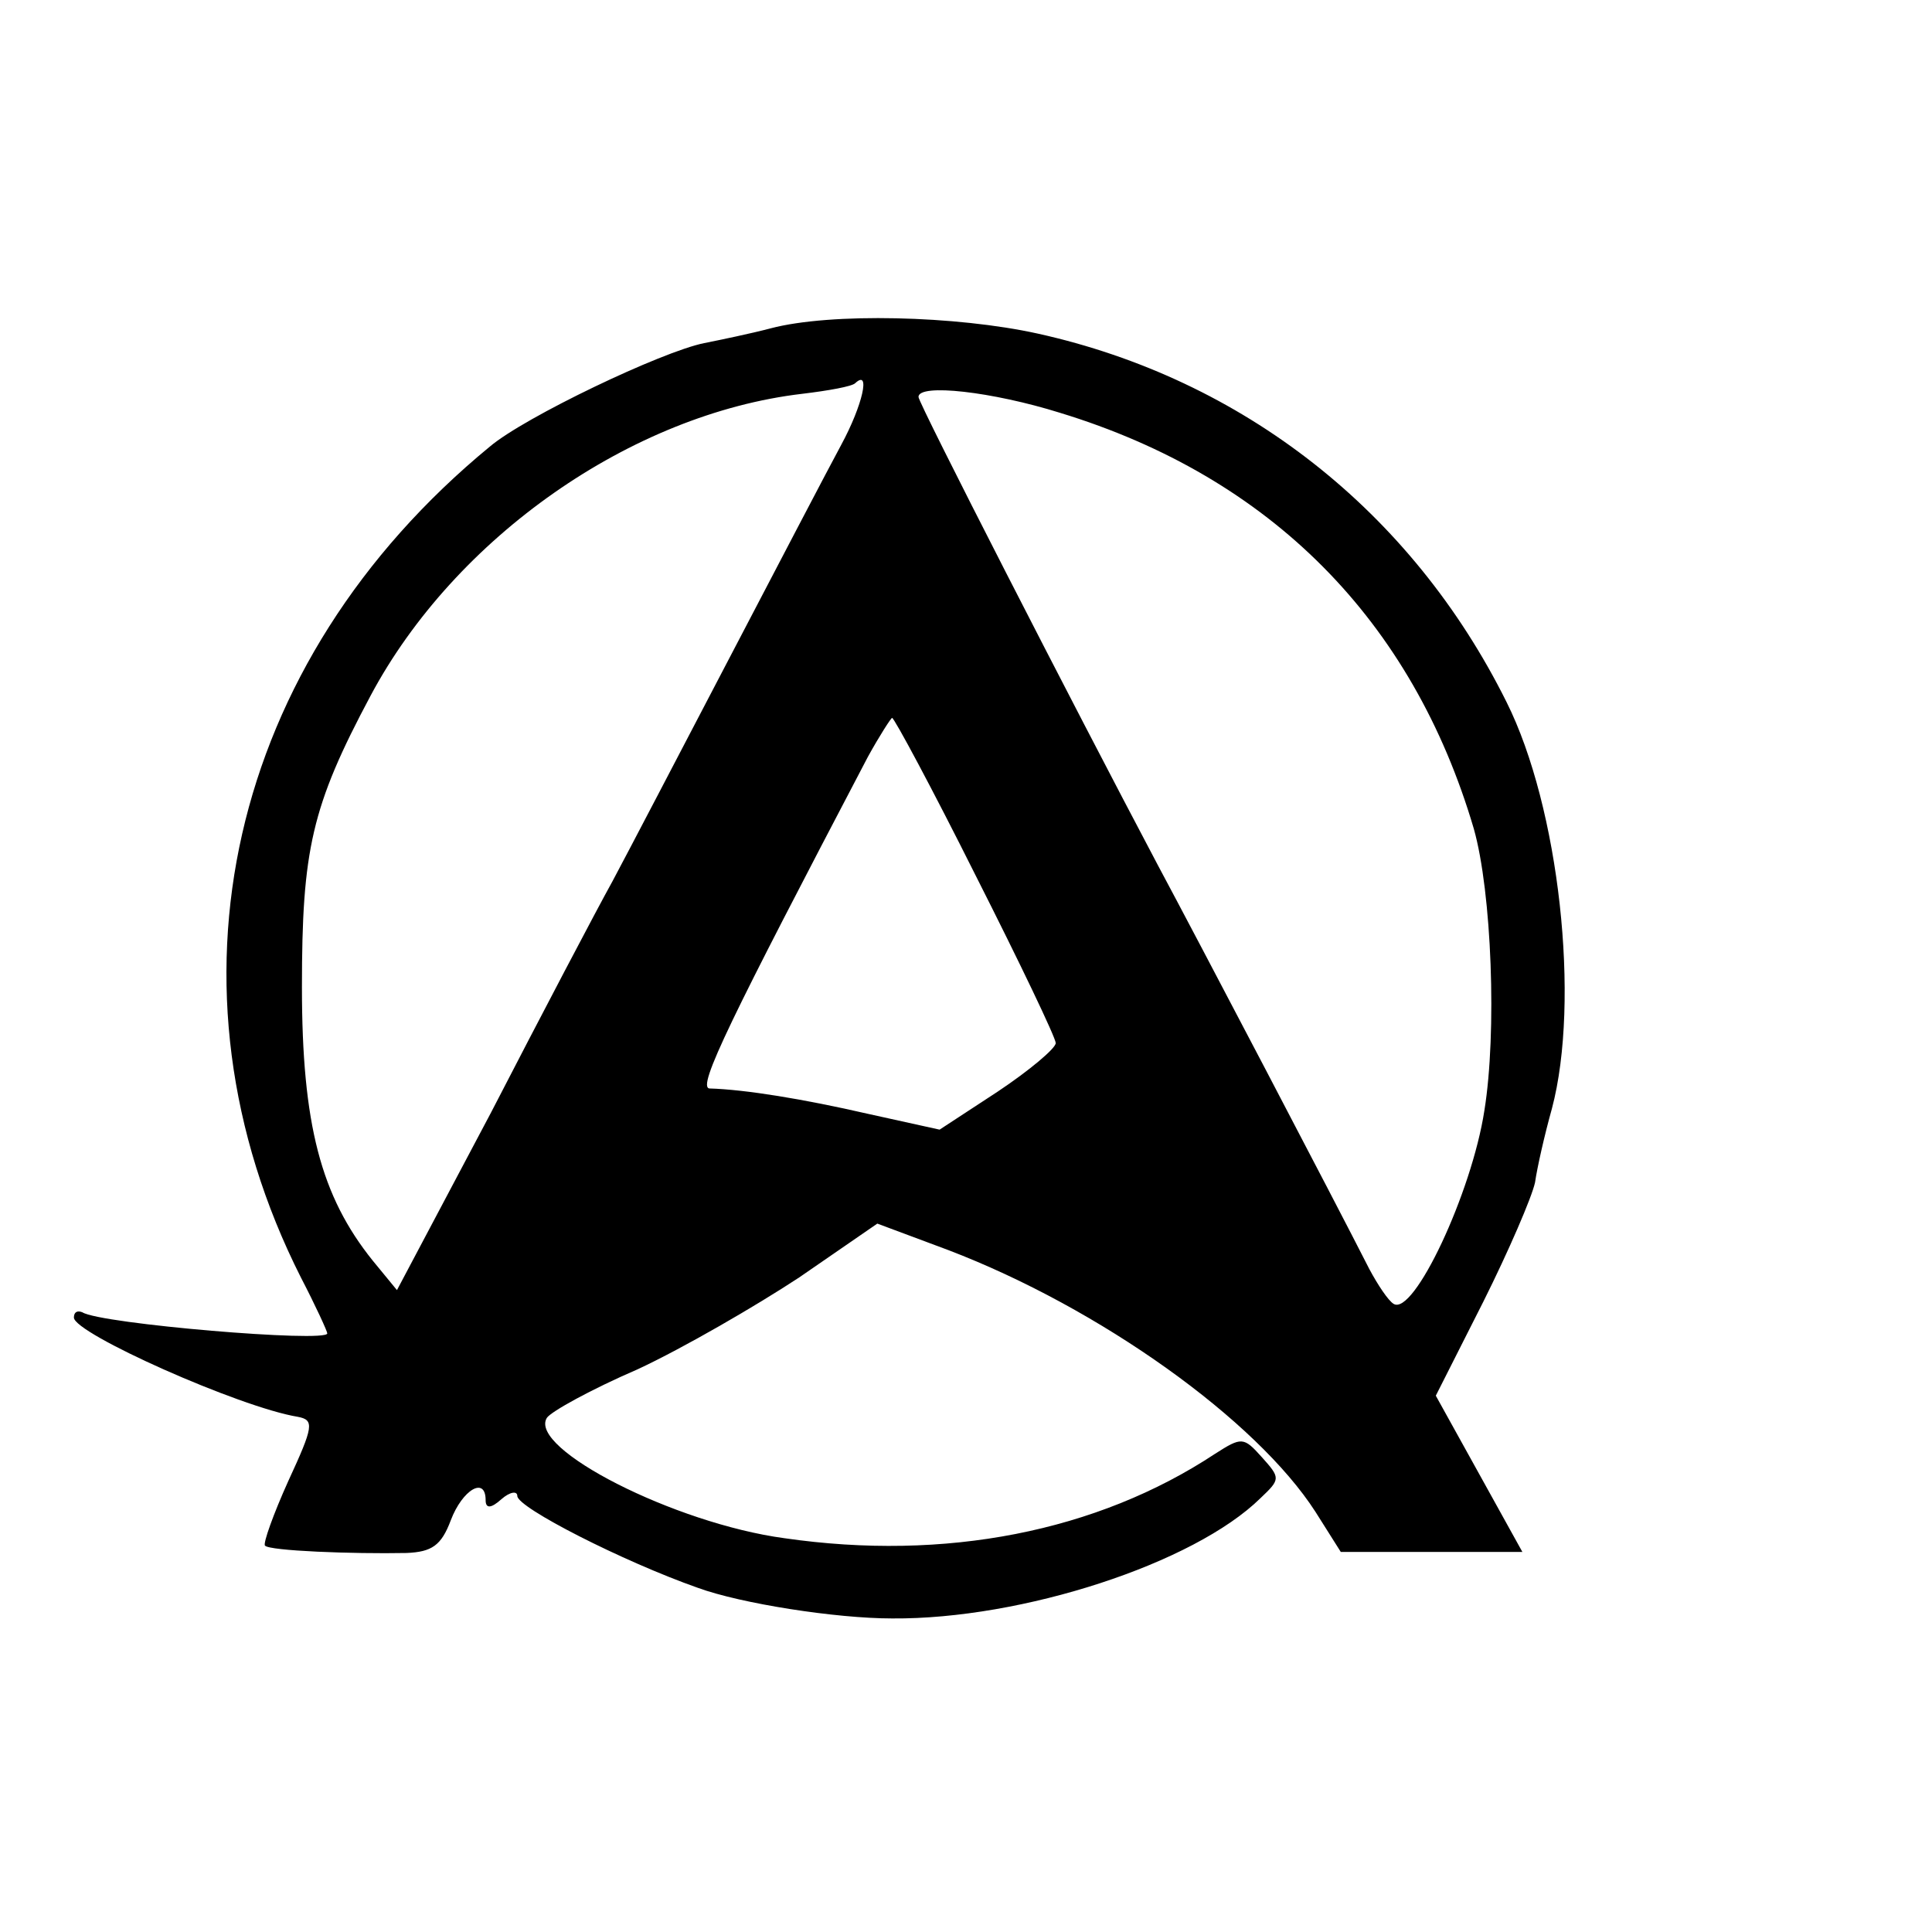
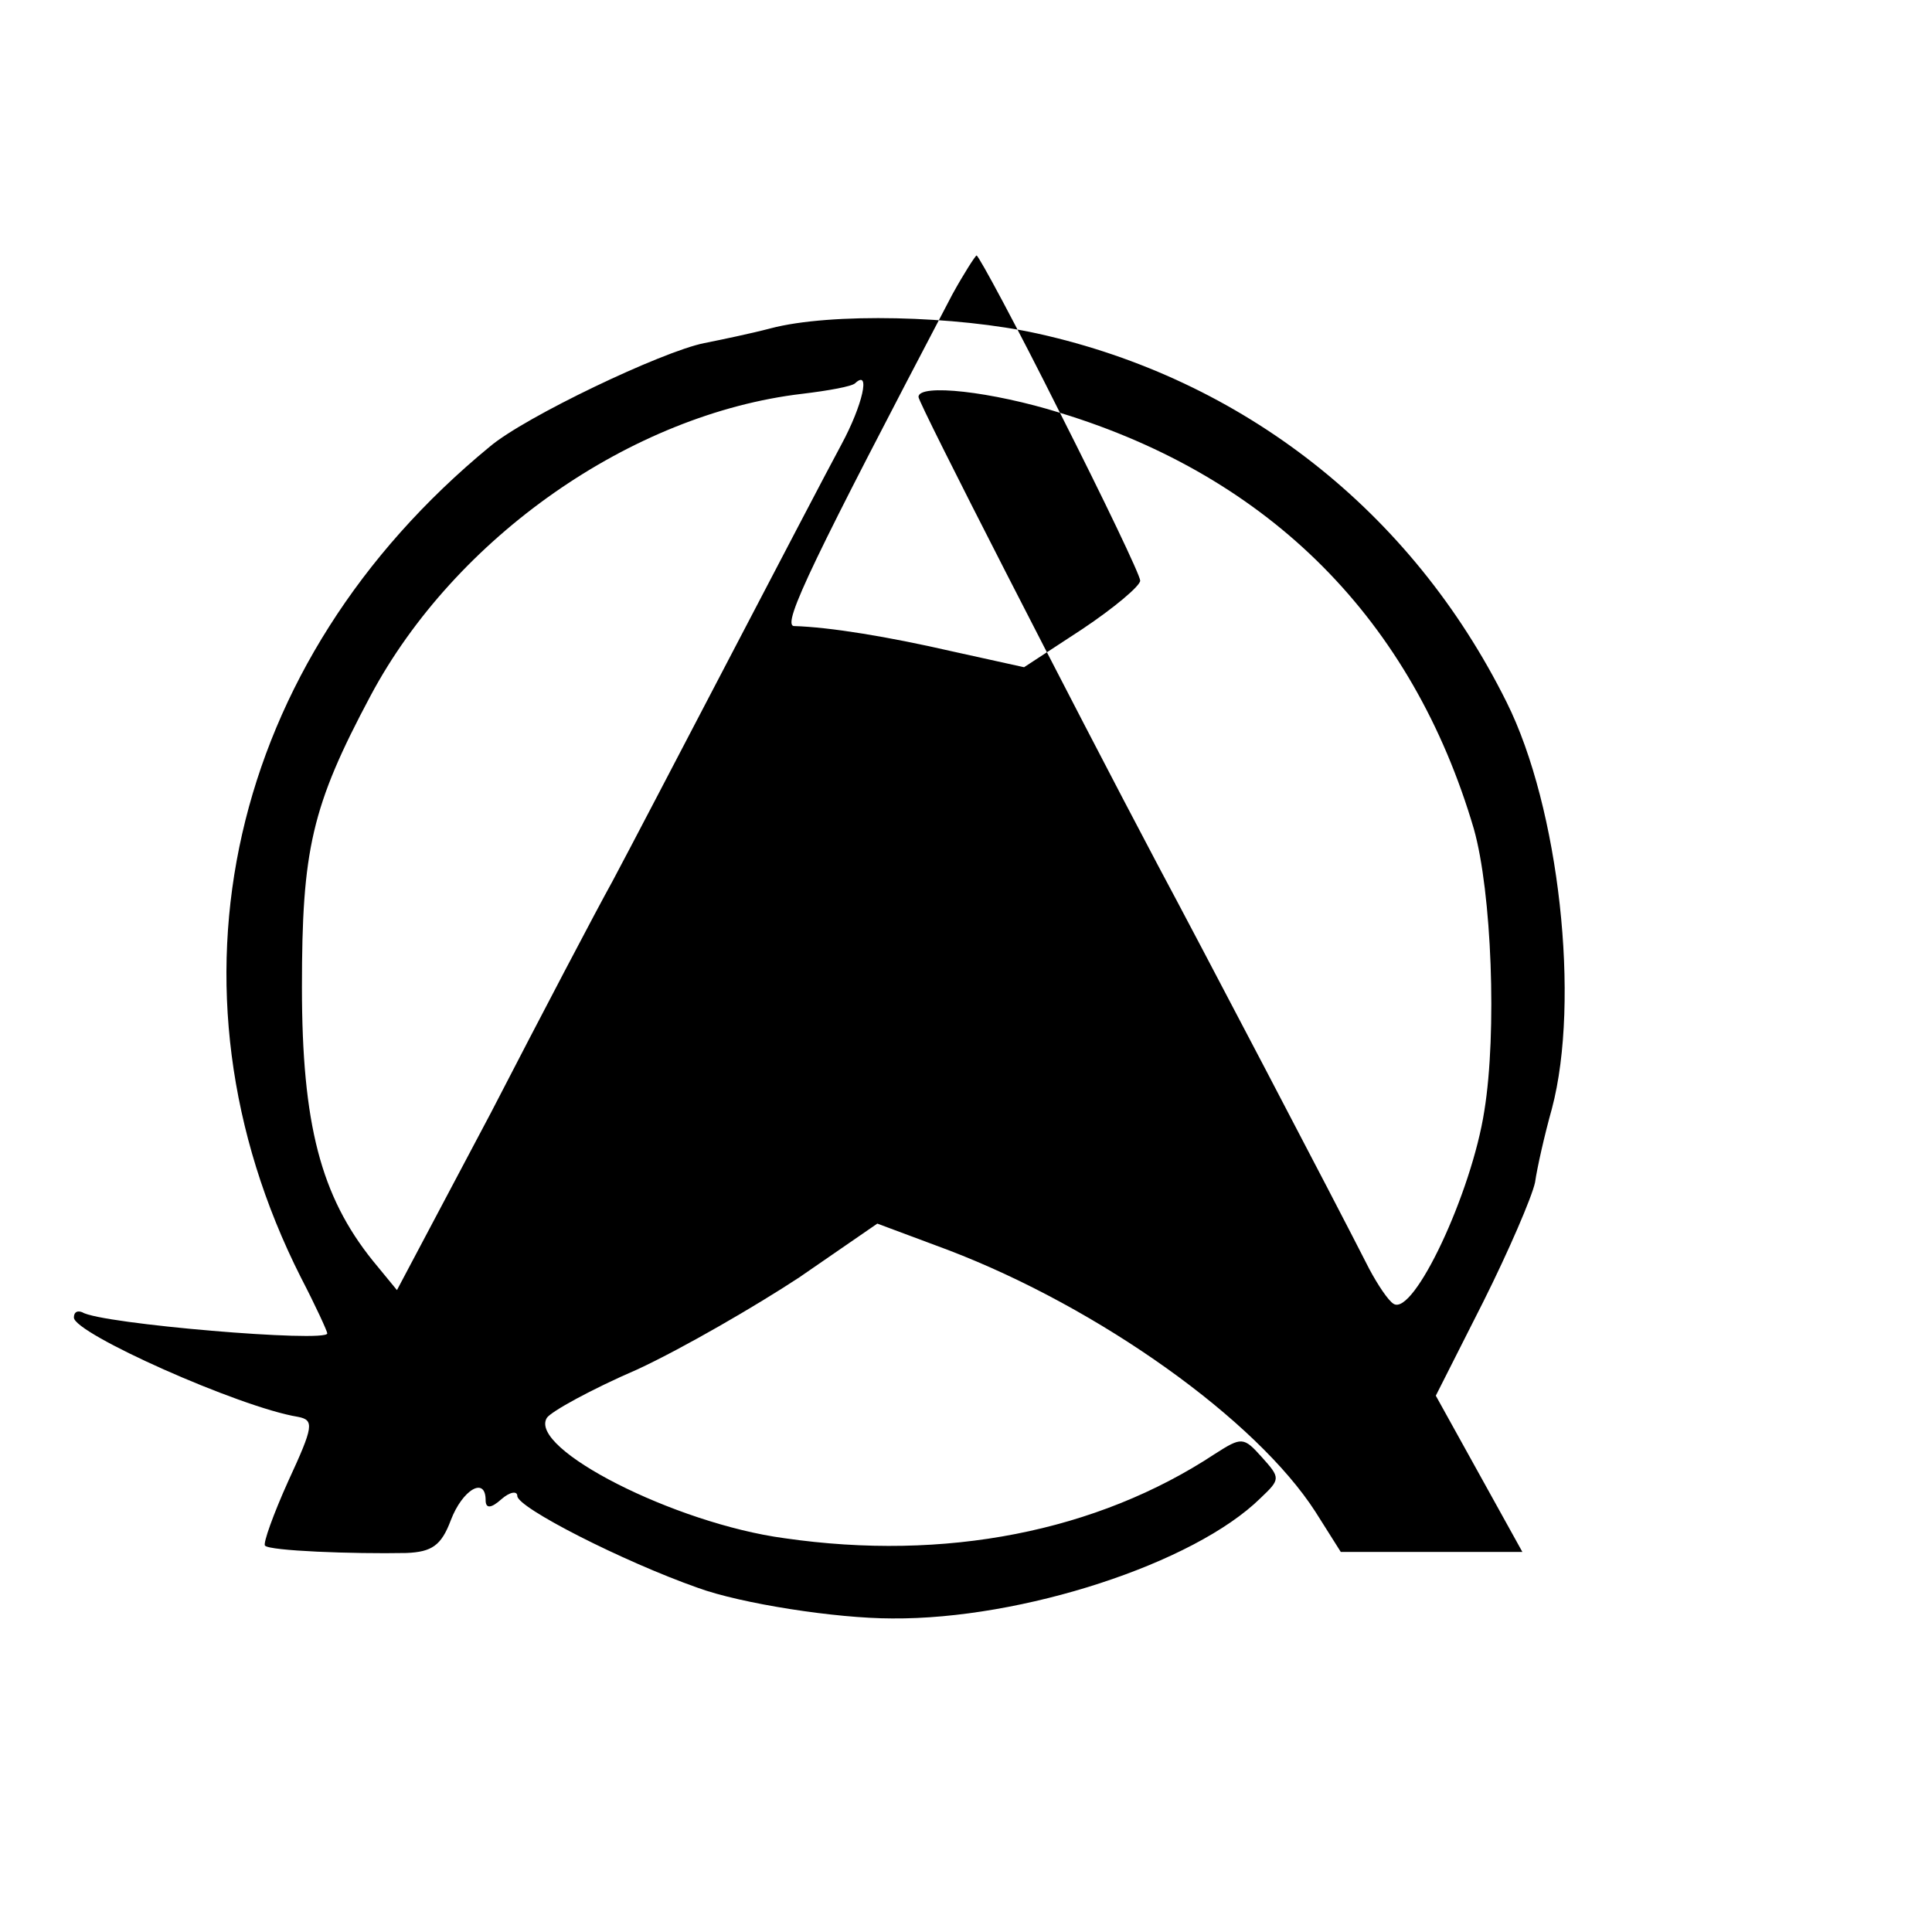
<svg xmlns="http://www.w3.org/2000/svg" version="1.0" width="183pt" height="183pt" viewBox="0 0 183 183" preserveAspectRatio="xMidYMid meet">
  <g transform="translate(0,183) scale(0.1,-0.1)" fill="#000000" stroke="none">
-     <path d="M730 1519 c-19 -5 -48 -11 -63 -14 -40 -8 -170 -70 -203 -98 -248 -204 -318 -512 -179 -787 14 -27 25 -51 25 -53 0 -9 -215 9 -232 20 -5 2 -8 0 -8 -5 0 -15 157 -85 212 -94 16 -3 15 -9 -9 -61 -14 -31 -24 -59 -22 -61 4 -5 83 -8 134 -7 24 1 33 7 42 31 11 29 33 42 33 19 0 -8 5 -8 15 1 8 7 15 8 15 3 0 -11 100 -62 171 -87 41 -15 131 -29 184 -29 123 -1 286 52 349 114 19 18 19 19 1 39 -17 19 -19 19 -44 3 -112 -74 -256 -102 -408 -80 -104 14 -243 85 -225 114 4 6 42 27 86 46 43 20 112 60 153 87 l74 51 67 -25 c144 -55 292 -161 348 -248 l24 -38 86 0 86 0 -41 74 -41 74 45 89 c24 48 46 99 49 113 2 14 9 45 16 70 27 102 7 285 -43 385 -90 181 -250 306 -444 349 -77 17 -196 20 -253 5z m67 -110 c-13 -24 -61 -116 -107 -204 -46 -88 -95 -182 -110 -210 -15 -27 -67 -126 -115 -219 l-89 -168 -23 28 c-49 61 -67 129 -67 259 0 130 9 171 65 276 80 150 247 267 409 286 25 3 47 7 50 10 15 14 7 -21 -13 -58z m207 30 c200 -61 334 -197 392 -394 17 -60 22 -193 10 -267 -12 -78 -67 -195 -86 -183 -5 3 -15 18 -23 33 -33 65 -163 313 -200 382 -82 155 -227 438 -227 444 0 13 70 5 134 -15z m-80 -438 c42 -83 76 -154 76 -159 0 -5 -25 -26 -55 -46 l-55 -36 -68 15 c-61 14 -116 23 -150 24 -12 1 20 66 150 314 11 20 22 37 23 37 2 0 38 -67 79 -149z" />
+     <path d="M730 1519 c-19 -5 -48 -11 -63 -14 -40 -8 -170 -70 -203 -98 -248 -204 -318 -512 -179 -787 14 -27 25 -51 25 -53 0 -9 -215 9 -232 20 -5 2 -8 0 -8 -5 0 -15 157 -85 212 -94 16 -3 15 -9 -9 -61 -14 -31 -24 -59 -22 -61 4 -5 83 -8 134 -7 24 1 33 7 42 31 11 29 33 42 33 19 0 -8 5 -8 15 1 8 7 15 8 15 3 0 -11 100 -62 171 -87 41 -15 131 -29 184 -29 123 -1 286 52 349 114 19 18 19 19 1 39 -17 19 -19 19 -44 3 -112 -74 -256 -102 -408 -80 -104 14 -243 85 -225 114 4 6 42 27 86 46 43 20 112 60 153 87 l74 51 67 -25 c144 -55 292 -161 348 -248 l24 -38 86 0 86 0 -41 74 -41 74 45 89 c24 48 46 99 49 113 2 14 9 45 16 70 27 102 7 285 -43 385 -90 181 -250 306 -444 349 -77 17 -196 20 -253 5z m67 -110 c-13 -24 -61 -116 -107 -204 -46 -88 -95 -182 -110 -210 -15 -27 -67 -126 -115 -219 l-89 -168 -23 28 c-49 61 -67 129 -67 259 0 130 9 171 65 276 80 150 247 267 409 286 25 3 47 7 50 10 15 14 7 -21 -13 -58z m207 30 c200 -61 334 -197 392 -394 17 -60 22 -193 10 -267 -12 -78 -67 -195 -86 -183 -5 3 -15 18 -23 33 -33 65 -163 313 -200 382 -82 155 -227 438 -227 444 0 13 70 5 134 -15z c42 -83 76 -154 76 -159 0 -5 -25 -26 -55 -46 l-55 -36 -68 15 c-61 14 -116 23 -150 24 -12 1 20 66 150 314 11 20 22 37 23 37 2 0 38 -67 79 -149z" />
  </g>
</svg>